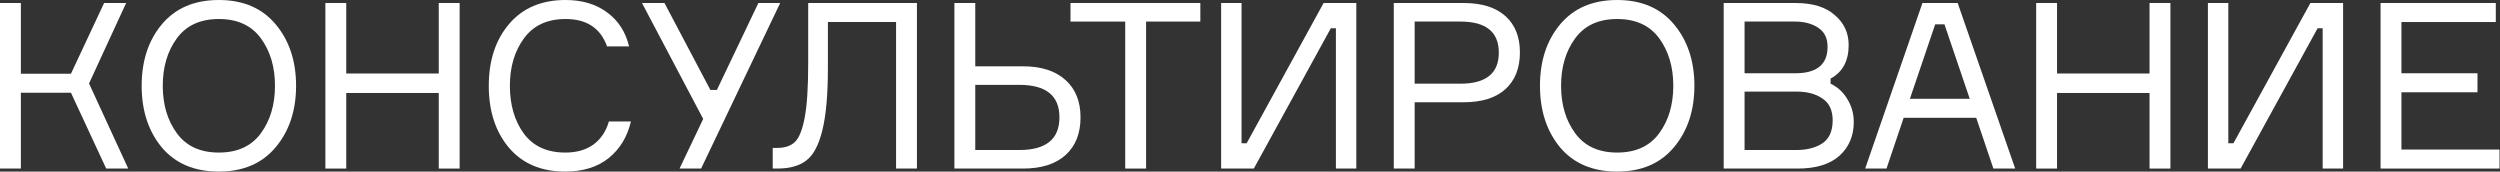
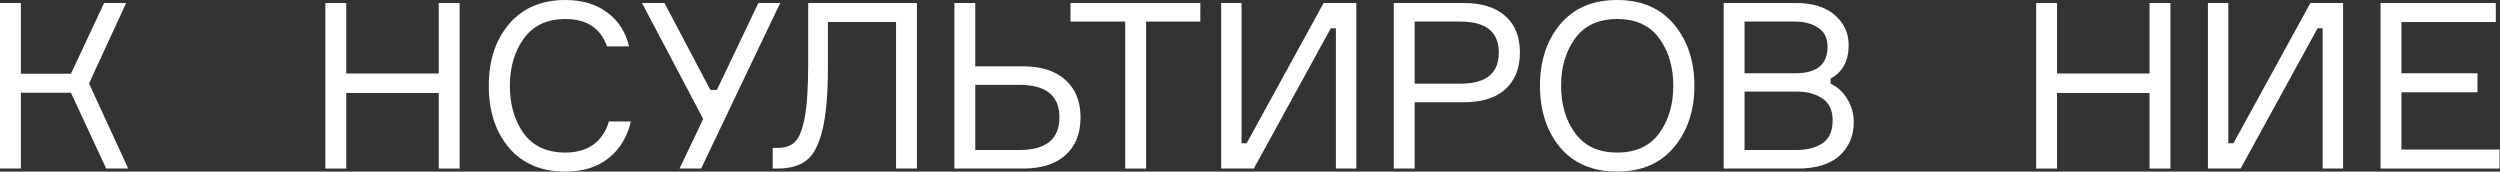
<svg xmlns="http://www.w3.org/2000/svg" width="4313" height="296" viewBox="0 0 4313 296" fill="none">
  <rect x="0" y="0" width="4313" height="296" fill="#333333" stroke="none" />
  <path d="M0 290.8L0 5.2L36 5.2L36 127.2L122.4 127.2L179.6 5.2L217.6 5.2L153.6 144L221.2 290.8H183.2L122.4 160L36 160L36 290.8H0Z" fill="white" />
-   <path d="M377.597 0C419.464 0 452.13 14 475.597 42C499.064 70 510.797 105.333 510.797 148C510.797 190.667 499.064 226 475.597 254C452.13 282 419.464 296 377.597 296C335.464 296 302.664 282.133 279.197 254.4C255.997 226.4 244.397 190.933 244.397 148C244.397 105.067 255.997 69.733 279.197 42C302.664 14 335.464 0 377.597 0ZM305.197 230C321.464 252.133 345.597 263.2 377.597 263.2C409.597 263.2 433.73 252.133 449.997 230C466.264 207.867 474.397 180.533 474.397 148C474.397 115.467 466.264 88.133 449.997 66C433.73 43.867 409.597 32.8 377.597 32.8C345.597 32.8 321.464 43.867 305.197 66C288.93 88.133 280.797 115.467 280.797 148C280.797 180.533 288.93 207.867 305.197 230Z" fill="white" />
  <path d="M756.944 5.2L792.944 5.2V290.8H756.944V160.4L597.344 160.4V290.8H561.344V5.2L597.344 5.2V126.8L756.944 126.8V5.2Z" fill="white" />
  <path d="M1050.44 209.6H1088.44C1082.31 236 1069.51 257.067 1050.04 272.8C1030.57 288.267 1005.64 296 975.241 296C933.641 296 901.241 282.267 878.041 254.8C854.841 227.333 843.241 191.733 843.241 148C843.241 104.267 854.974 68.667 878.441 41.2C901.907 13.733 934.307 0 975.641 0C1004.44 0 1028.44 7.2 1047.64 21.6C1066.84 35.733 1079.37 55.2 1085.24 80H1047.24C1036.04 48.533 1012.17 32.8 975.641 32.8C944.174 32.8 920.307 43.867 904.041 66C887.774 88.133 879.641 115.467 879.641 148C879.641 180.8 887.641 208.267 903.641 230.4C919.907 252.267 943.774 263.2 975.241 263.2C994.974 263.2 1011.24 258.533 1024.04 249.2C1036.84 239.6 1045.64 226.4 1050.44 209.6Z" fill="white" />
  <path d="M1225.55 155.2H1236.75L1308.35 5.2L1345.95 5.2L1209.55 290.8H1172.35L1213.15 205.2L1107.55 5.2L1146.35 5.2L1225.55 155.2Z" fill="white" />
  <path d="M1333.1 255.2H1340.7C1354.03 255.2 1364.3 251.733 1371.5 244.8C1378.7 237.867 1384.3 223.867 1388.3 202.8C1392.3 181.467 1394.3 150.533 1394.3 110V5.2L1581.9 5.2V290.8H1545.9V38L1428.3 38V116.8C1428.3 163.2 1425.1 199.2 1418.7 224.8C1412.56 250.133 1403.36 267.467 1391.1 276.8C1379.1 286.133 1362.43 290.8 1341.1 290.8H1333.1V255.2Z" fill="white" />
  <path d="M1682.53 258.8H1758.53C1804.66 258.8 1827.73 240 1827.73 202.4C1827.73 165.067 1804.66 146.4 1758.53 146.4H1682.53V258.8ZM1764.93 290.8H1646.53V5.2L1682.53 5.2V114.4L1764.93 114.4C1796.4 114.4 1820.8 122.267 1838.13 138C1855.46 153.467 1864.13 174.933 1864.13 202.4C1864.13 230.4 1855.46 252.133 1838.13 267.6C1821.06 283.067 1796.66 290.8 1764.93 290.8Z" fill="white" />
  <path d="M2070.83 5.2V37.2L1977.23 37.2V290.8L1941.23 290.8V37.2L1846.83 37.2V5.2L2070.83 5.2Z" fill="white" />
  <path d="M2106.7 5.2L2141.9 5.2V247.2H2150.7L2283.5 5.2L2339.9 5.2V290.8H2304.7V48.8H2295.9L2163.1 290.8H2106.7V5.2Z" fill="white" />
  <path d="M2404.56 5.2L2525.36 5.2C2556.3 5.2 2580.16 12.667 2596.96 27.6C2613.76 42.533 2622.16 63.467 2622.16 90.4C2622.16 117.6 2613.76 138.8 2596.96 154C2580.16 168.933 2556.3 176.4 2525.36 176.4H2440.56V290.8H2404.56V5.2ZM2440.56 144.4H2519.36C2563.63 144.4 2585.76 126.533 2585.76 90.8C2585.76 55.067 2563.63 37.2 2519.36 37.2L2440.56 37.2V144.4Z" fill="white" />
  <path d="M2789.97 0C2831.84 0 2864.51 14 2887.97 42C2911.44 70 2923.17 105.333 2923.17 148C2923.17 190.667 2911.44 226 2887.97 254C2864.51 282 2831.84 296 2789.97 296C2747.84 296 2715.04 282.133 2691.57 254.4C2668.37 226.4 2656.77 190.933 2656.77 148C2656.77 105.067 2668.37 69.733 2691.57 42C2715.04 14 2747.84 0 2789.97 0ZM2717.57 230C2733.84 252.133 2757.97 263.2 2789.97 263.2C2821.97 263.2 2846.11 252.133 2862.37 230C2878.64 207.867 2886.77 180.533 2886.77 148C2886.77 115.467 2878.64 88.133 2862.37 66C2846.11 43.867 2821.97 32.8 2789.97 32.8C2757.97 32.8 2733.84 43.867 2717.57 66C2701.31 88.133 2693.17 115.467 2693.17 148C2693.17 180.533 2701.31 207.867 2717.57 230Z" fill="white" />
  <path d="M3158.12 135.6V144.4C3170.12 150 3179.72 158.8 3186.92 170.8C3194.39 182.8 3198.12 196 3198.12 210.4C3198.12 234.4 3189.85 253.867 3173.32 268.8C3156.79 283.467 3132.79 290.8 3101.32 290.8L2973.72 290.8V5.2L3098.12 5.2C3127.19 5.2 3149.59 12.133 3165.32 26C3181.32 39.6 3189.32 56.8 3189.32 77.6C3189.32 105.067 3178.92 124.4 3158.12 135.6ZM3009.72 37.2V126.4L3097.32 126.4C3134.39 126.4 3152.92 111.2 3152.92 80.8C3152.92 65.867 3147.59 54.933 3136.92 48C3126.25 40.8 3112.79 37.2 3096.52 37.2L3009.72 37.2ZM3009.72 258.8H3098.92C3117.32 258.8 3132.39 254.933 3144.12 247.2C3155.85 239.2 3161.72 226 3161.72 207.6C3161.72 190.267 3155.85 177.733 3144.12 170C3132.65 162 3117.72 158 3099.32 158L3009.72 158V258.8Z" fill="white" />
-   <path d="M3438.99 290.8L3409.39 203.2H3284.19L3254.59 290.8H3217.79L3316.59 5.2L3377.39 5.2L3476.59 290.8H3438.99ZM3338.59 42L3294.99 170.4H3398.19L3354.59 42H3338.59Z" fill="white" />
  <path d="M3708.4 5.2L3744.4 5.2V290.8L3708.4 290.8V160.4L3548.8 160.4V290.8H3512.8V5.2L3548.8 5.2V126.8L3708.4 126.8V5.2Z" fill="white" />
  <path d="M3809.09 5.2L3844.29 5.2V247.2H3853.09L3985.89 5.2L4042.29 5.2V290.8H4007.09V48.8L3998.29 48.8L3865.49 290.8H3809.09V5.2Z" fill="white" />
  <path d="M4142.95 258H4312.15V290.8H4106.95V5.2L4305.75 5.2V38L4142.95 38V126.4L4274.15 126.4V159.2L4142.95 159.2V258Z" fill="white" />
</svg>